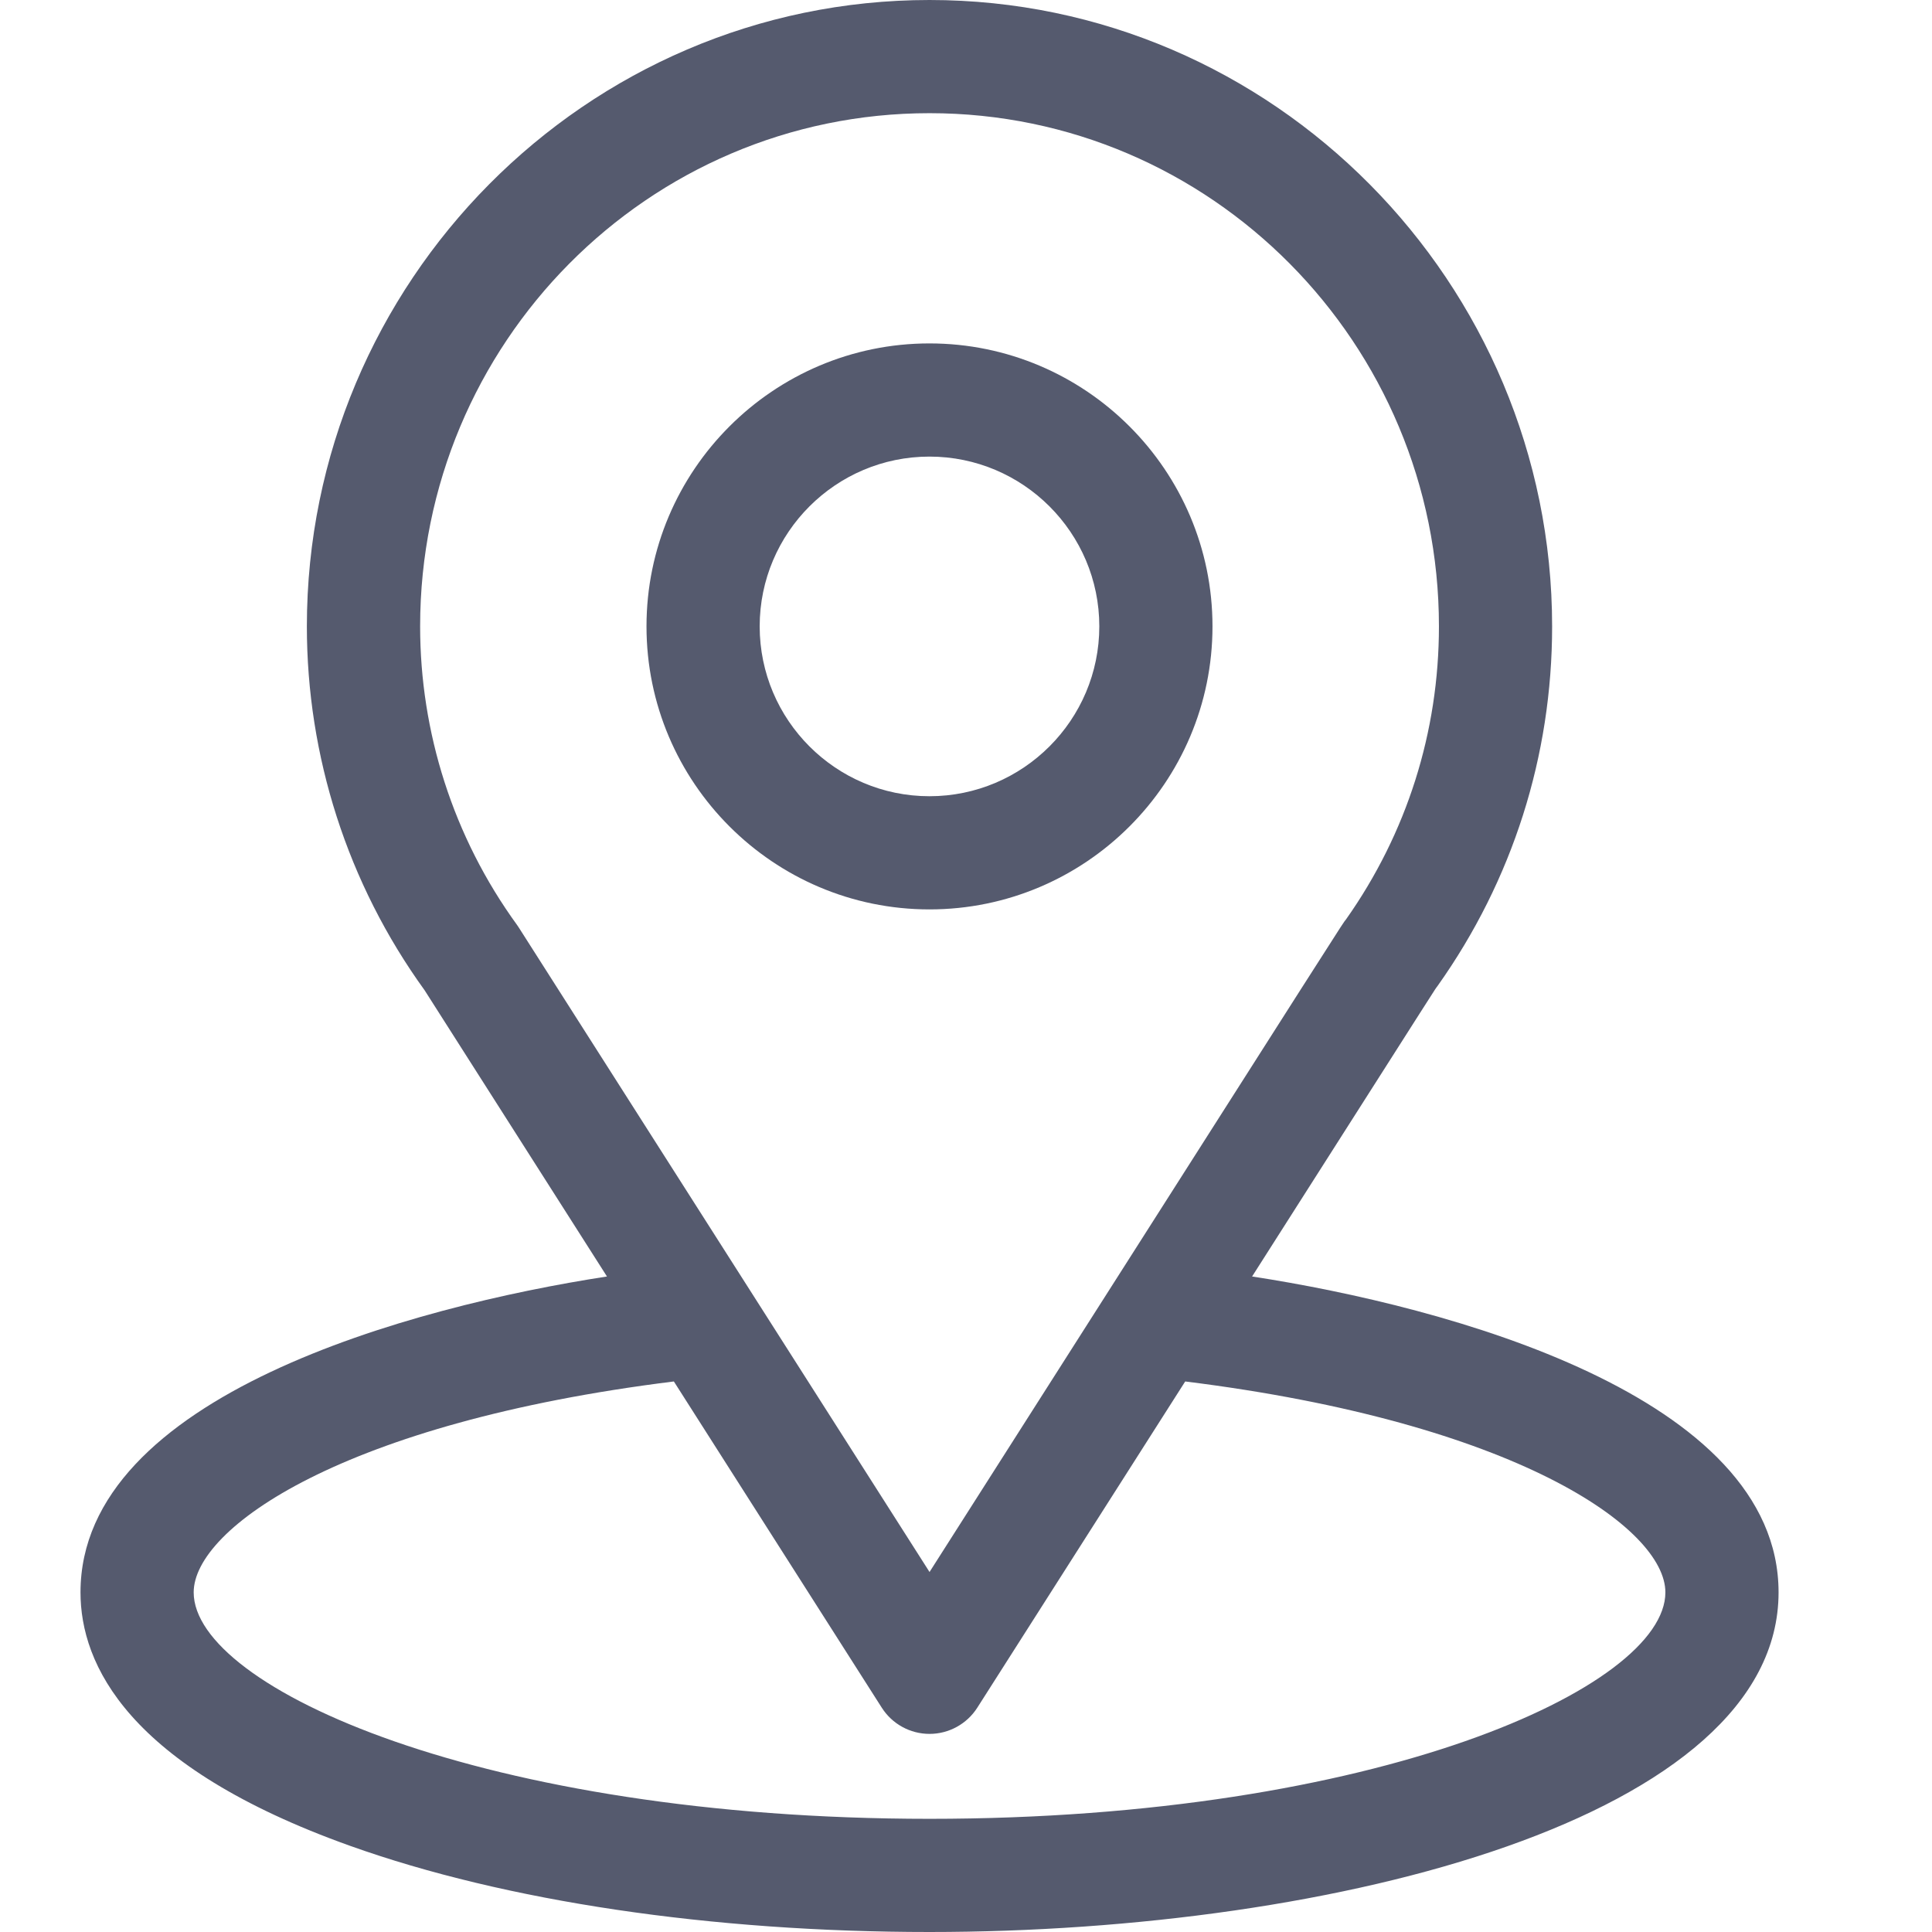
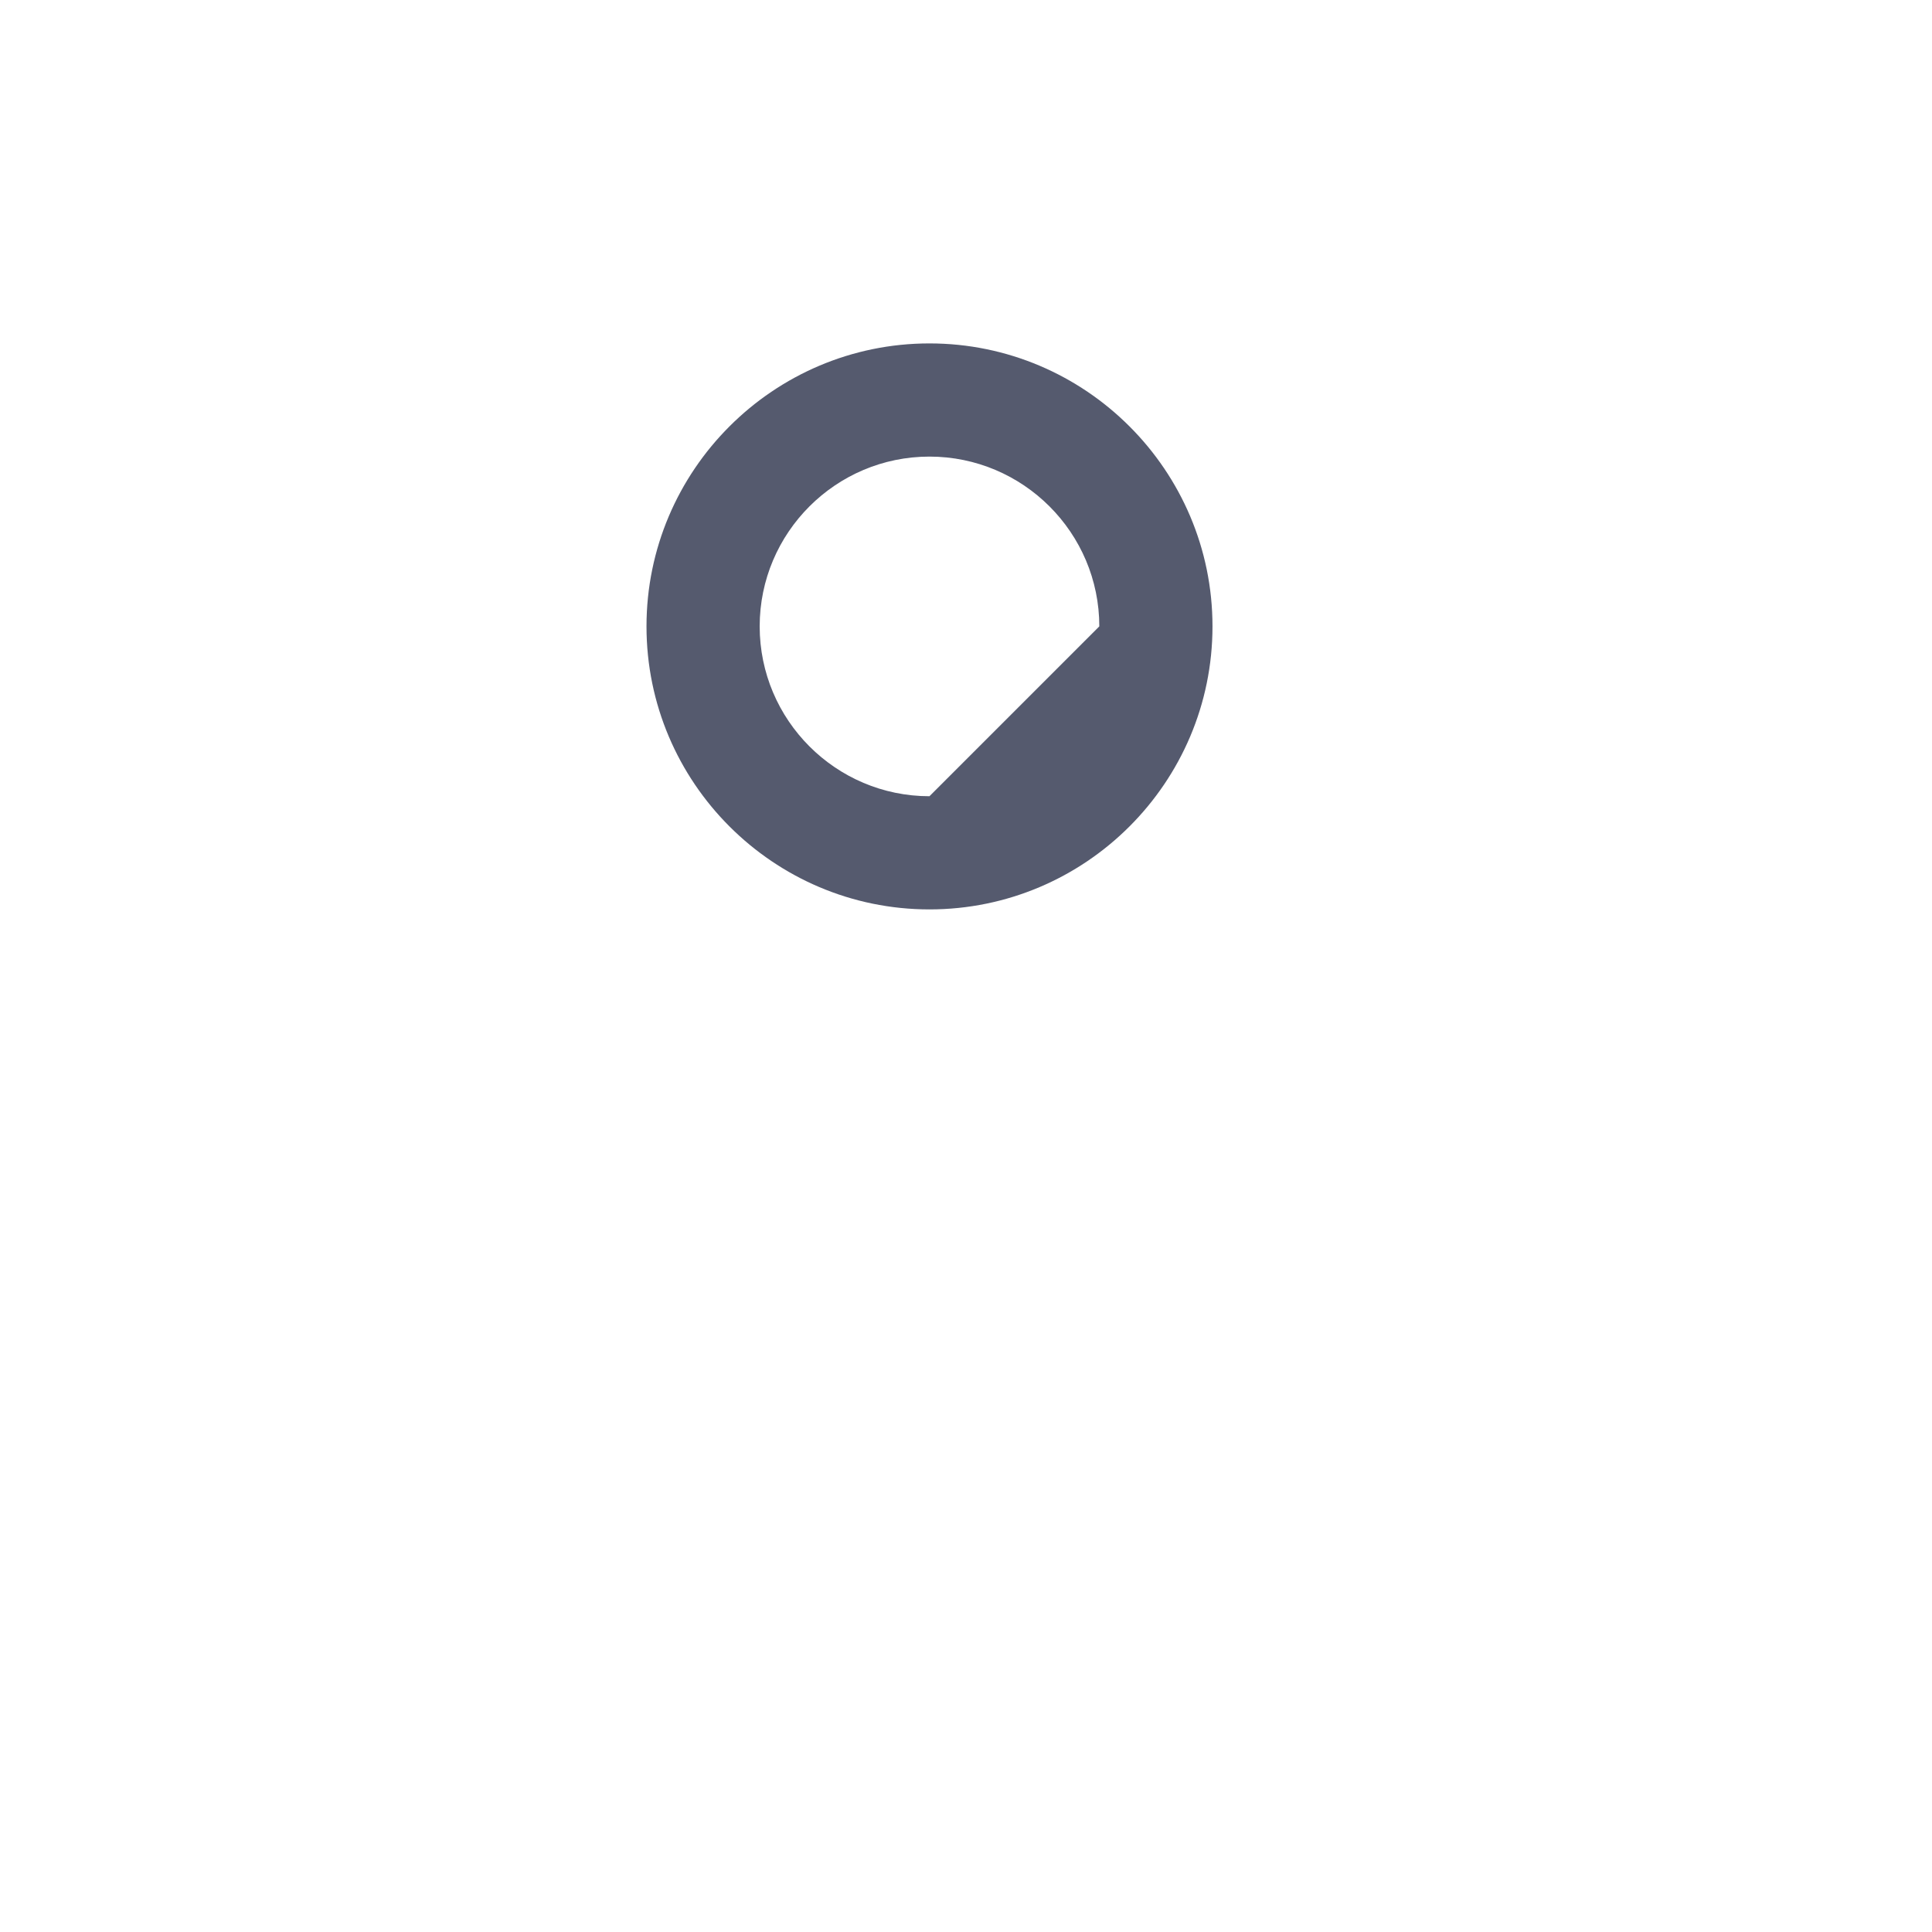
<svg xmlns="http://www.w3.org/2000/svg" width="24" height="24" viewBox="0 0 24 24" fill="none">
-   <path d="M15.554 15.857C18.108 11.85 17.786 12.35 17.86 12.245C18.79 10.934 19.281 9.39 19.281 7.781C19.281 3.515 15.819 0 11.547 0C7.275 0 3.812 3.508 3.812 7.781C3.812 9.389 4.314 10.973 5.275 12.302L7.54 15.857C5.118 16.23 1 17.339 1 19.781C1 20.671 1.581 21.941 4.35 22.93C6.283 23.62 8.839 24 11.547 24C16.61 24 22.094 22.572 22.094 19.781C22.094 17.338 17.981 16.23 15.554 15.857ZM6.449 11.529C6.442 11.517 6.433 11.505 6.425 11.493C5.626 10.394 5.219 9.091 5.219 7.781C5.219 4.265 8.05 1.406 11.547 1.406C15.043 1.406 17.875 4.266 17.875 7.781C17.875 9.093 17.476 10.352 16.72 11.422C16.652 11.512 17.005 10.962 11.547 19.528L6.449 11.529ZM11.547 22.594C6.016 22.594 2.406 20.968 2.406 19.781C2.406 18.983 4.261 17.672 8.371 17.161L10.954 21.214C11.083 21.416 11.306 21.539 11.547 21.539C11.787 21.539 12.011 21.416 12.14 21.214L14.723 17.161C18.833 17.672 20.688 18.984 20.688 19.781C20.688 20.958 17.11 22.594 11.547 22.594Z" fill="#555A6E" />
-   <path d="M11.546 4.266C9.608 4.266 8.031 5.843 8.031 7.781C8.031 9.72 9.608 11.297 11.546 11.297C13.485 11.297 15.062 9.72 15.062 7.781C15.062 5.843 13.485 4.266 11.546 4.266ZM11.546 9.891C10.383 9.891 9.437 8.944 9.437 7.781C9.437 6.618 10.383 5.672 11.546 5.672C12.709 5.672 13.656 6.618 13.656 7.781C13.656 8.944 12.709 9.891 11.546 9.891Z" fill="#555A6E" />
+   <path d="M11.546 4.266C9.608 4.266 8.031 5.843 8.031 7.781C8.031 9.72 9.608 11.297 11.546 11.297C13.485 11.297 15.062 9.72 15.062 7.781C15.062 5.843 13.485 4.266 11.546 4.266ZM11.546 9.891C10.383 9.891 9.437 8.944 9.437 7.781C9.437 6.618 10.383 5.672 11.546 5.672C12.709 5.672 13.656 6.618 13.656 7.781Z" fill="#555A6E" />
</svg>